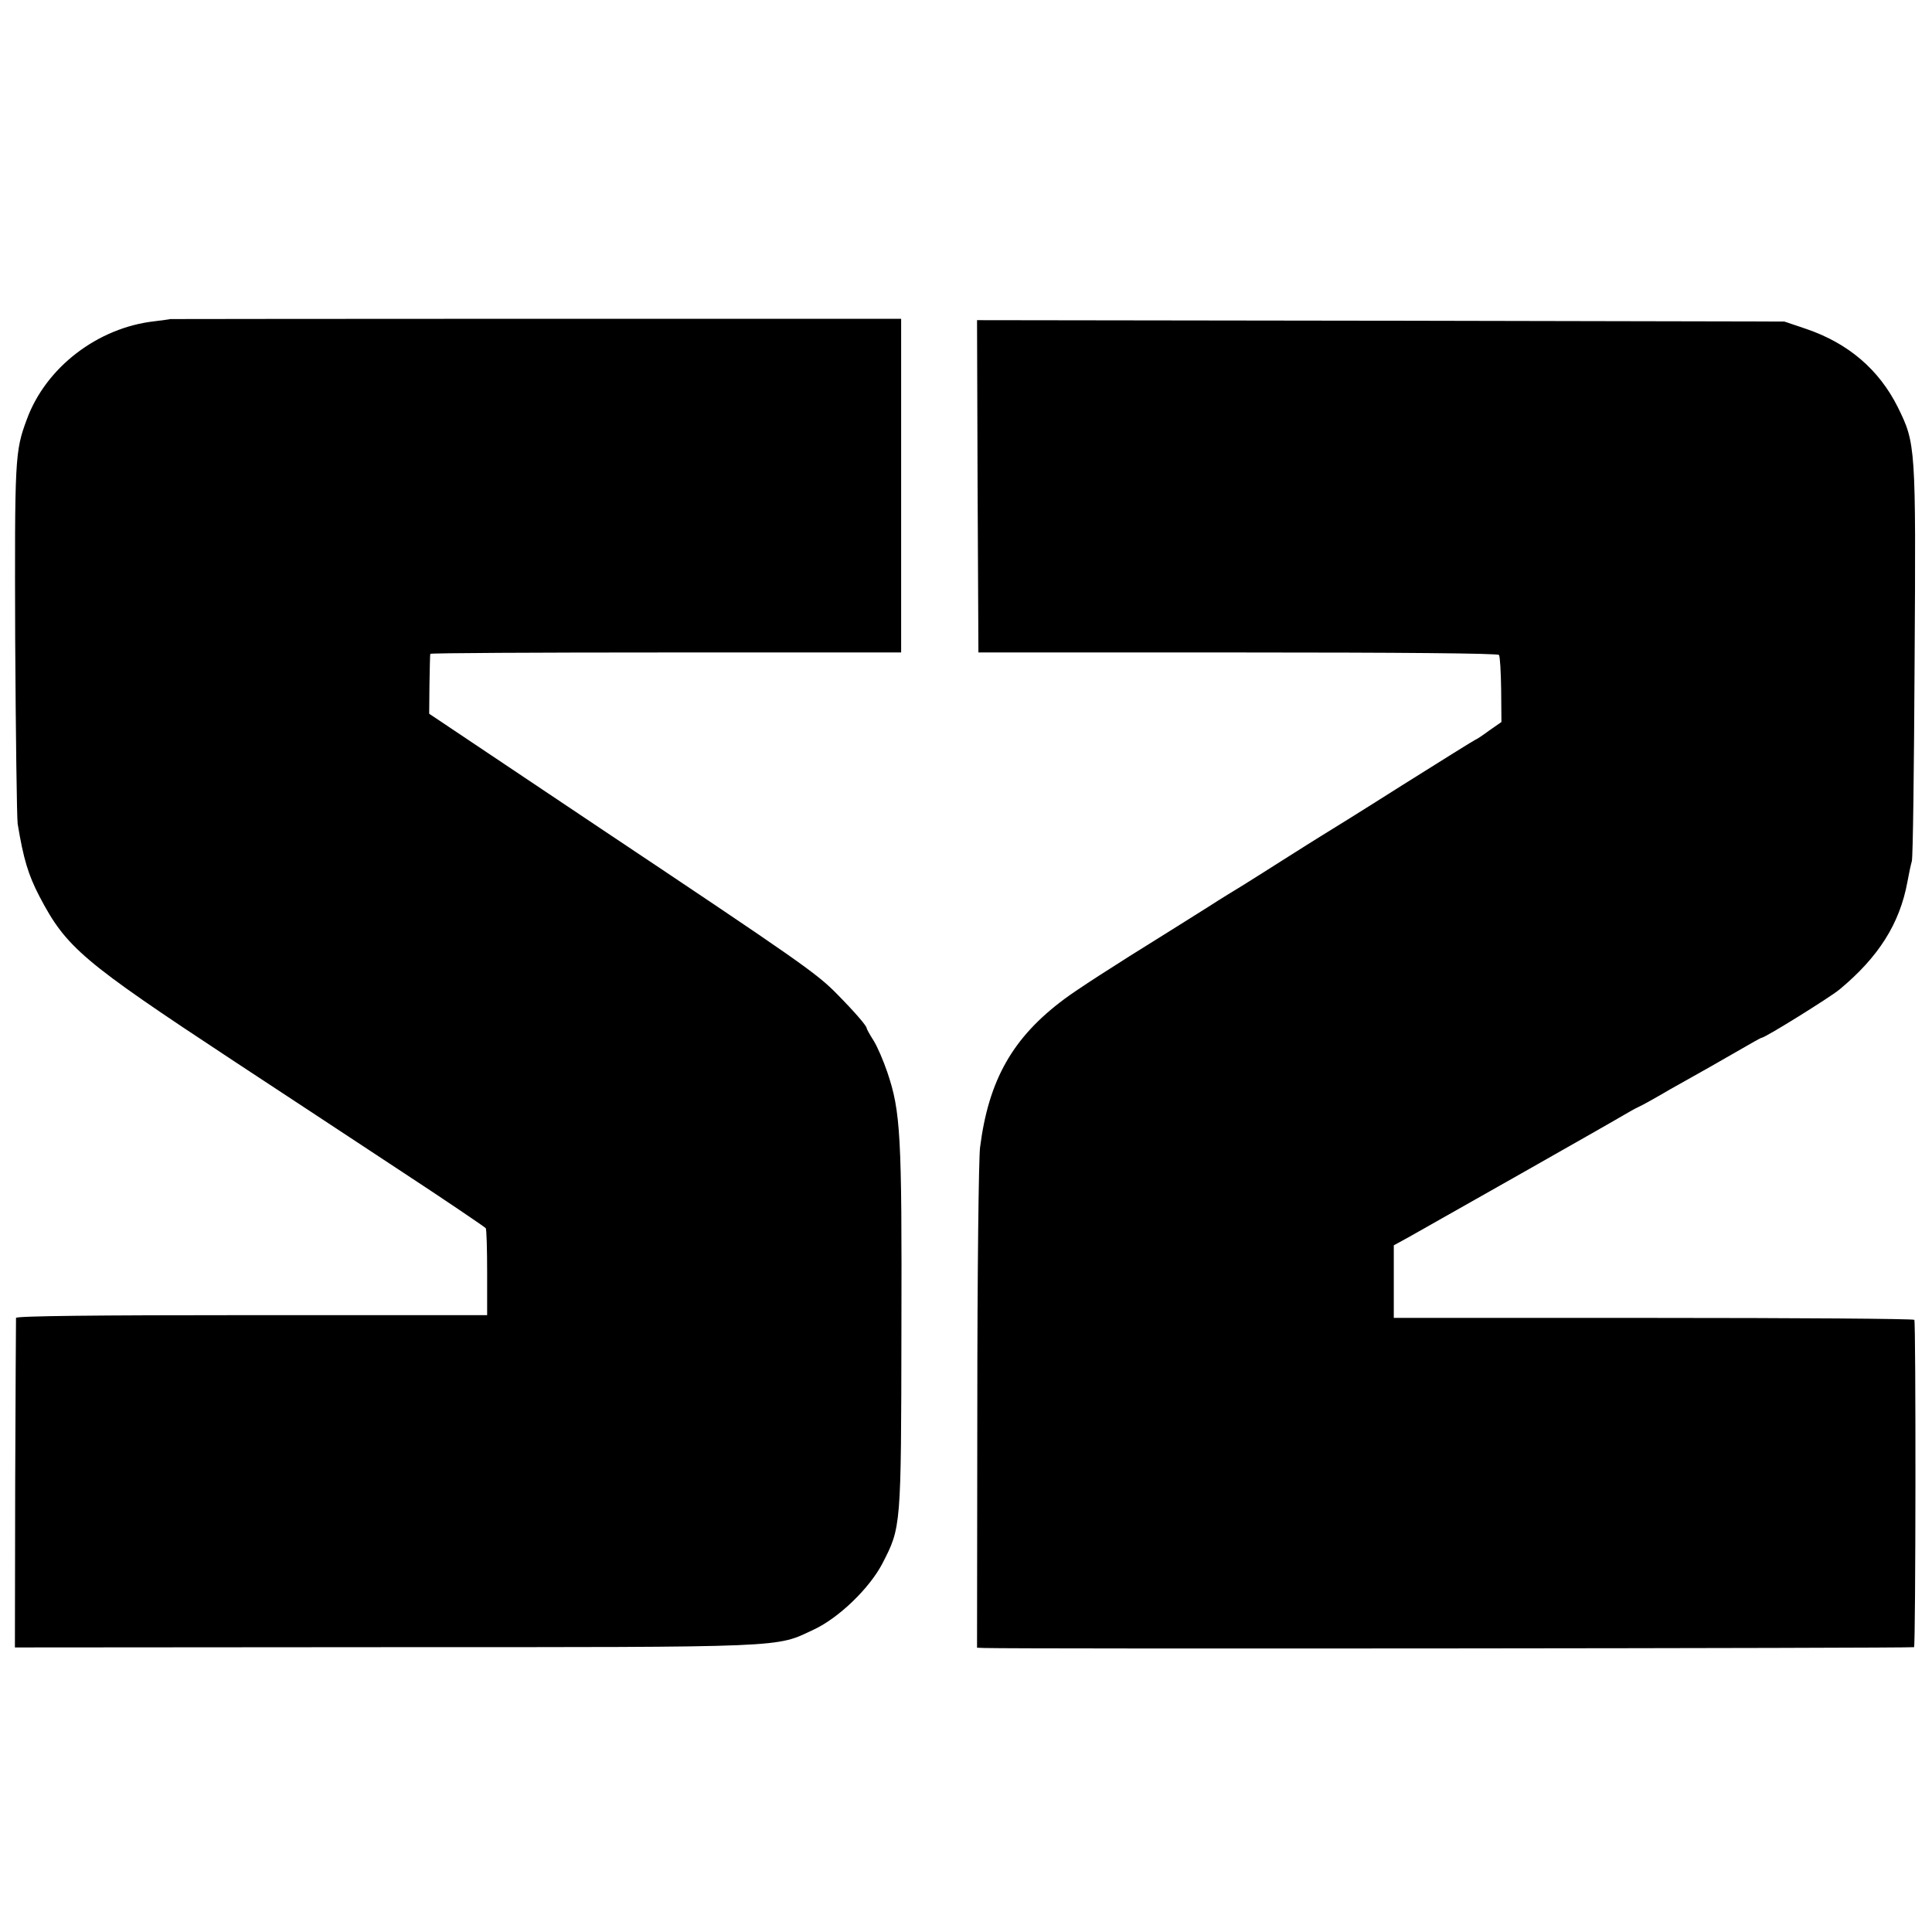
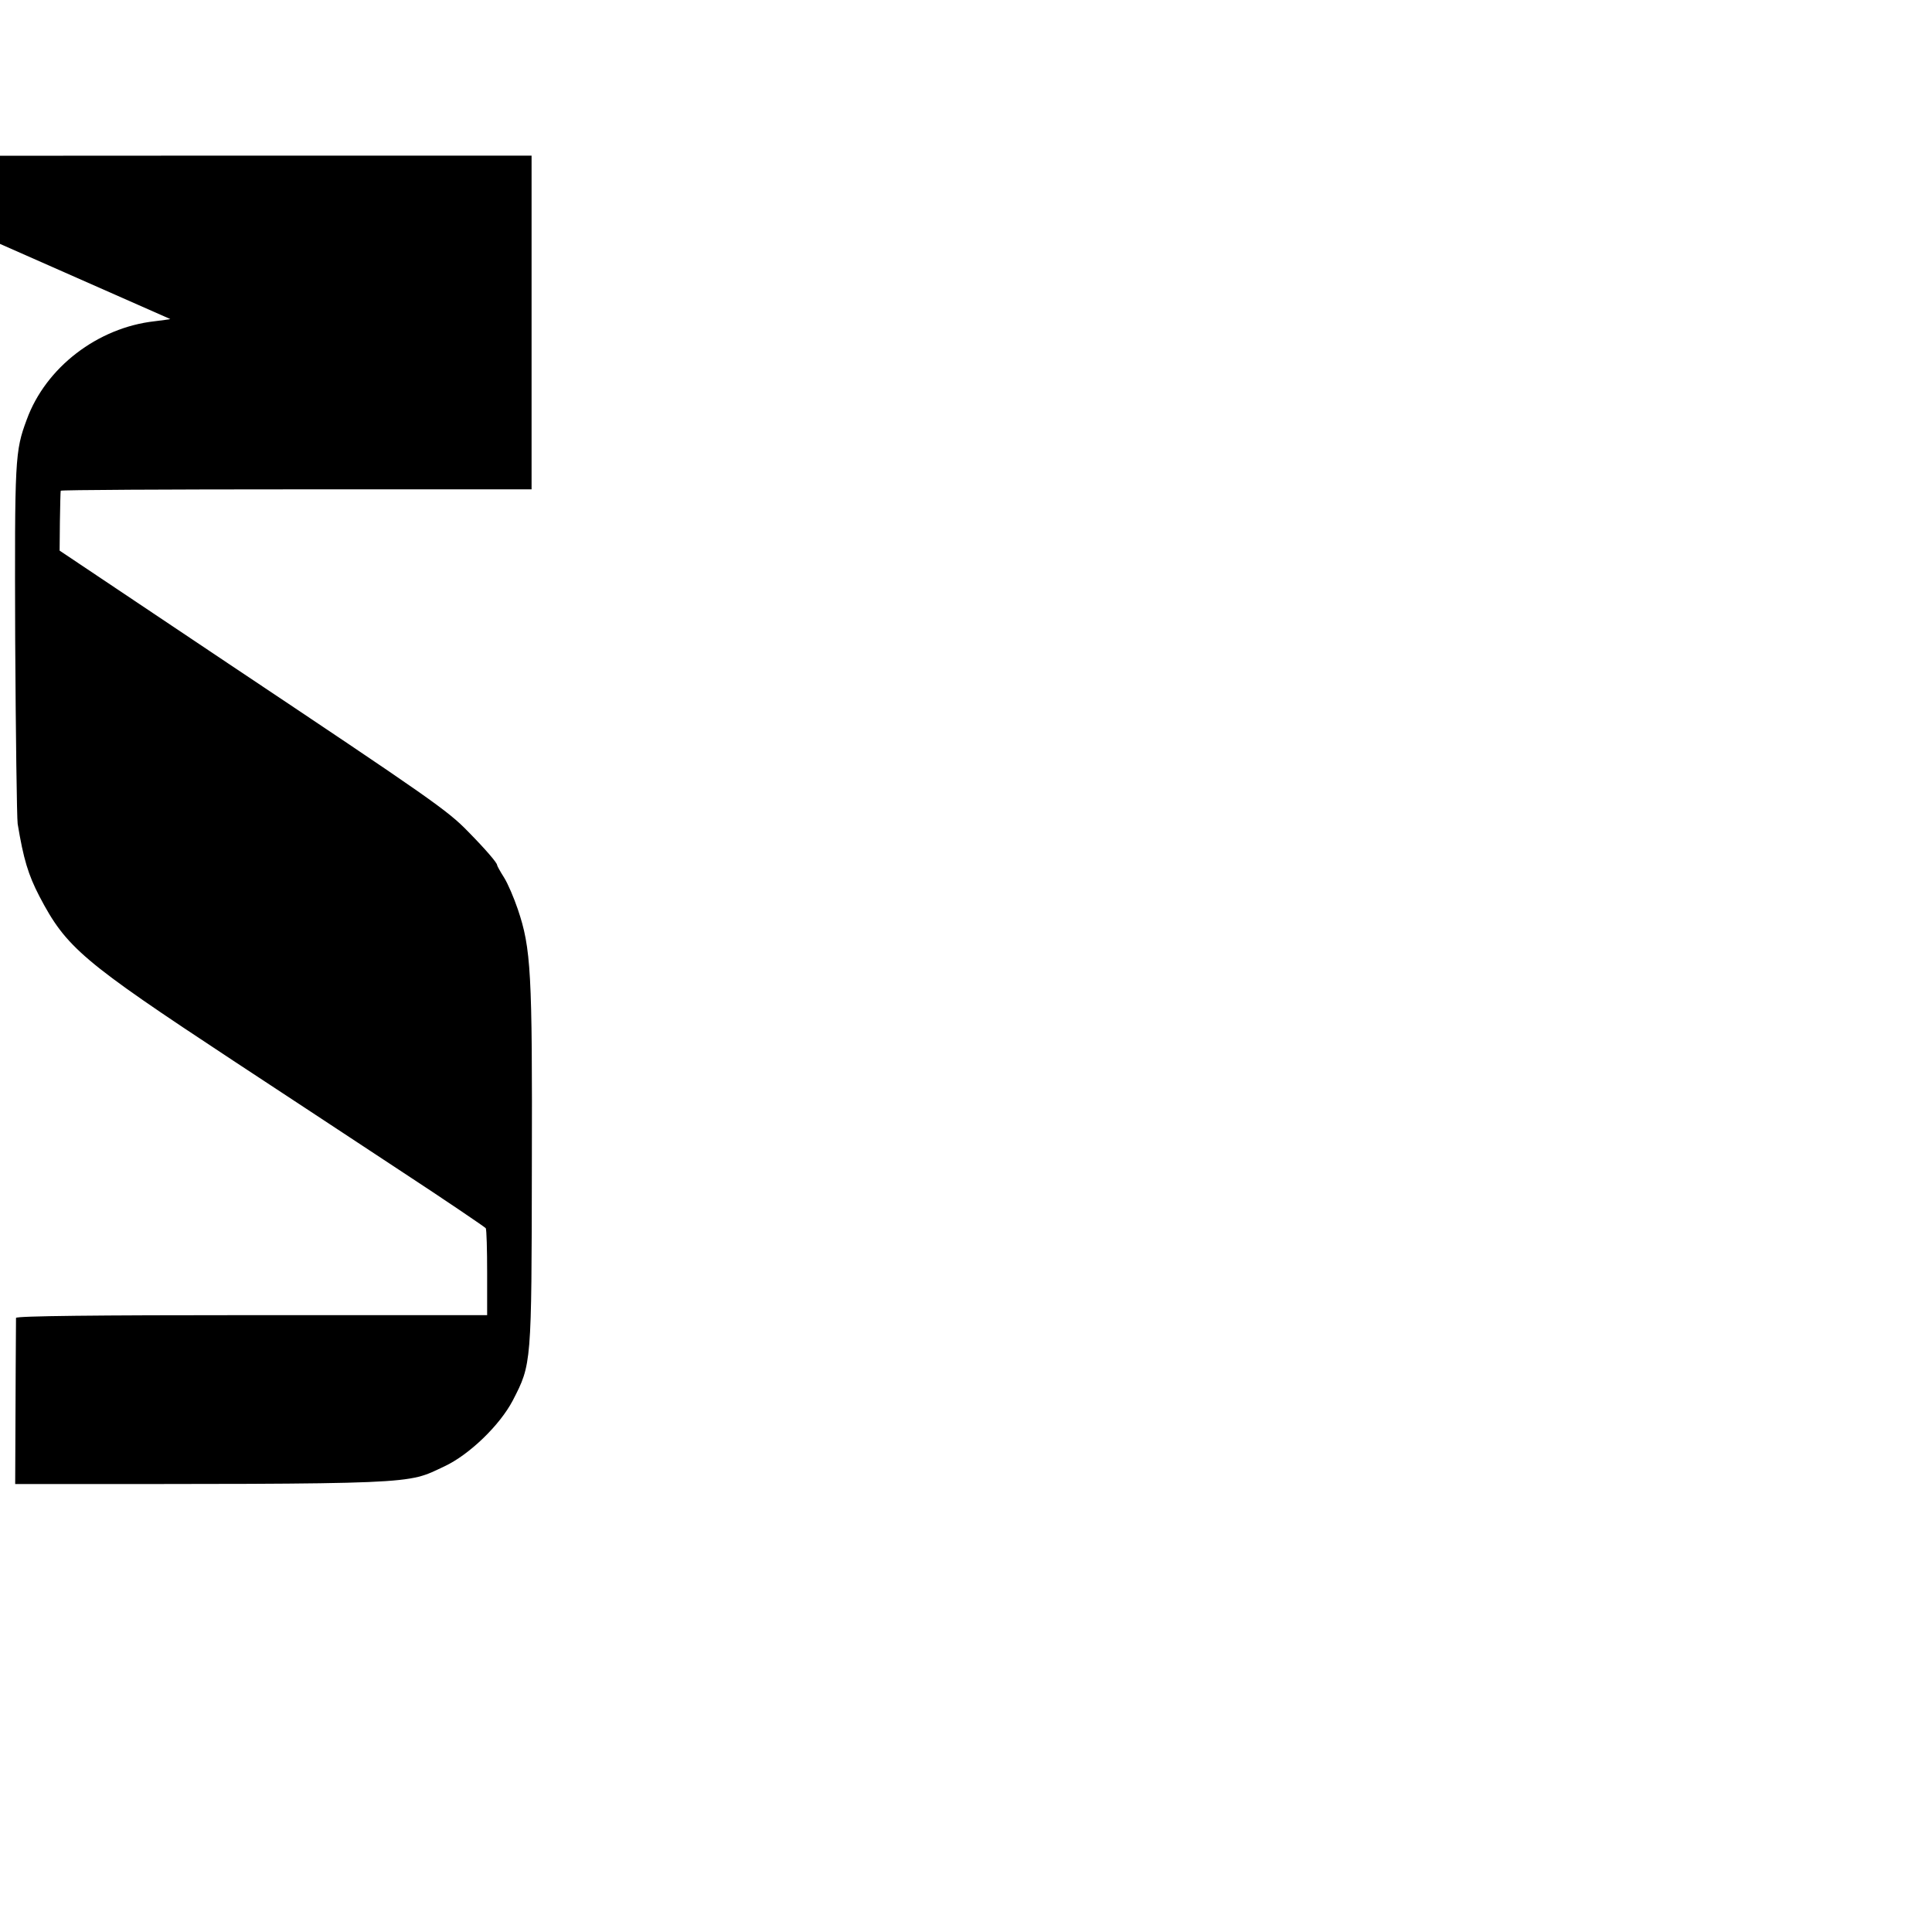
<svg xmlns="http://www.w3.org/2000/svg" version="1.0" width="700pt" height="700pt" viewBox="0 0 700 700" preserveAspectRatio="xMidYMid meet">
  <g transform="translate(0,700) scale(0.1,-0.1)" fill="#000000" stroke="none">
-     <path d="M617 5844 c-1 -1 -27 -4 -57 -8 -206 -23 -394 -167 -463 -356 -43 -116 -44 -138 -42 -795 2 -346 6 -648 9 -670 21 -127 38 -184 79 -263 97 -185 154 -234 702 -595 160 -105 430 -283 600 -395 171 -112 312 -208 315 -212 3 -5 5 -78 5 -162 l0 -153 -853 0 c-565 0 -853 -3 -854 -10 0 -5 -2 -276 -3 -602 l-1 -592 1340 1 c1479 0 1414 -2 1555 64 90 42 201 149 248 239 68 132 68 129 69 850 2 704 -3 788 -51 930 -14 41 -36 93 -50 115 -14 22 -25 42 -25 45 0 8 -42 57 -105 121 -75 77 -129 115 -875 613 l-605 405 1 105 c1 58 2 109 3 112 1 3 385 5 854 5 l852 0 0 604 0 605 -1323 0 c-728 0 -1324 -1 -1325 -1z" />
-     <path d="M3542 5238 l3 -602 940 0 c584 0 942 -3 946 -9 4 -5 7 -62 8 -127 l1 -116 -46 -32 c-24 -18 -46 -32 -48 -32 -2 0 -122 -75 -267 -166 -145 -92 -277 -174 -294 -184 -16 -10 -77 -48 -135 -85 -58 -37 -125 -79 -149 -94 -23 -14 -79 -48 -122 -76 -43 -27 -105 -66 -137 -86 -224 -139 -342 -216 -386 -249 -187 -139 -274 -293 -305 -537 -5 -37 -10 -461 -10 -940 l-1 -873 27 -1 c126 -4 3364 -1 3368 3 6 6 7 1177 1 1186 -2 4 -428 7 -945 7 l-941 0 0 132 0 131 53 29 c107 60 753 426 782 444 17 10 40 23 51 28 12 5 64 34 115 64 52 29 117 66 144 81 28 16 80 46 117 67 36 21 68 39 71 39 12 0 247 146 282 175 141 117 218 238 246 390 5 28 12 61 16 75 4 14 8 340 10 725 5 781 4 788 -61 920 -68 136 -179 231 -331 283 l-80 27 -1463 3 -1462 2 2 -602z" />
+     <path d="M617 5844 c-1 -1 -27 -4 -57 -8 -206 -23 -394 -167 -463 -356 -43 -116 -44 -138 -42 -795 2 -346 6 -648 9 -670 21 -127 38 -184 79 -263 97 -185 154 -234 702 -595 160 -105 430 -283 600 -395 171 -112 312 -208 315 -212 3 -5 5 -78 5 -162 l0 -153 -853 0 c-565 0 -853 -3 -854 -10 0 -5 -2 -276 -3 -602 c1479 0 1414 -2 1555 64 90 42 201 149 248 239 68 132 68 129 69 850 2 704 -3 788 -51 930 -14 41 -36 93 -50 115 -14 22 -25 42 -25 45 0 8 -42 57 -105 121 -75 77 -129 115 -875 613 l-605 405 1 105 c1 58 2 109 3 112 1 3 385 5 854 5 l852 0 0 604 0 605 -1323 0 c-728 0 -1324 -1 -1325 -1z" />
  </g>
</svg>